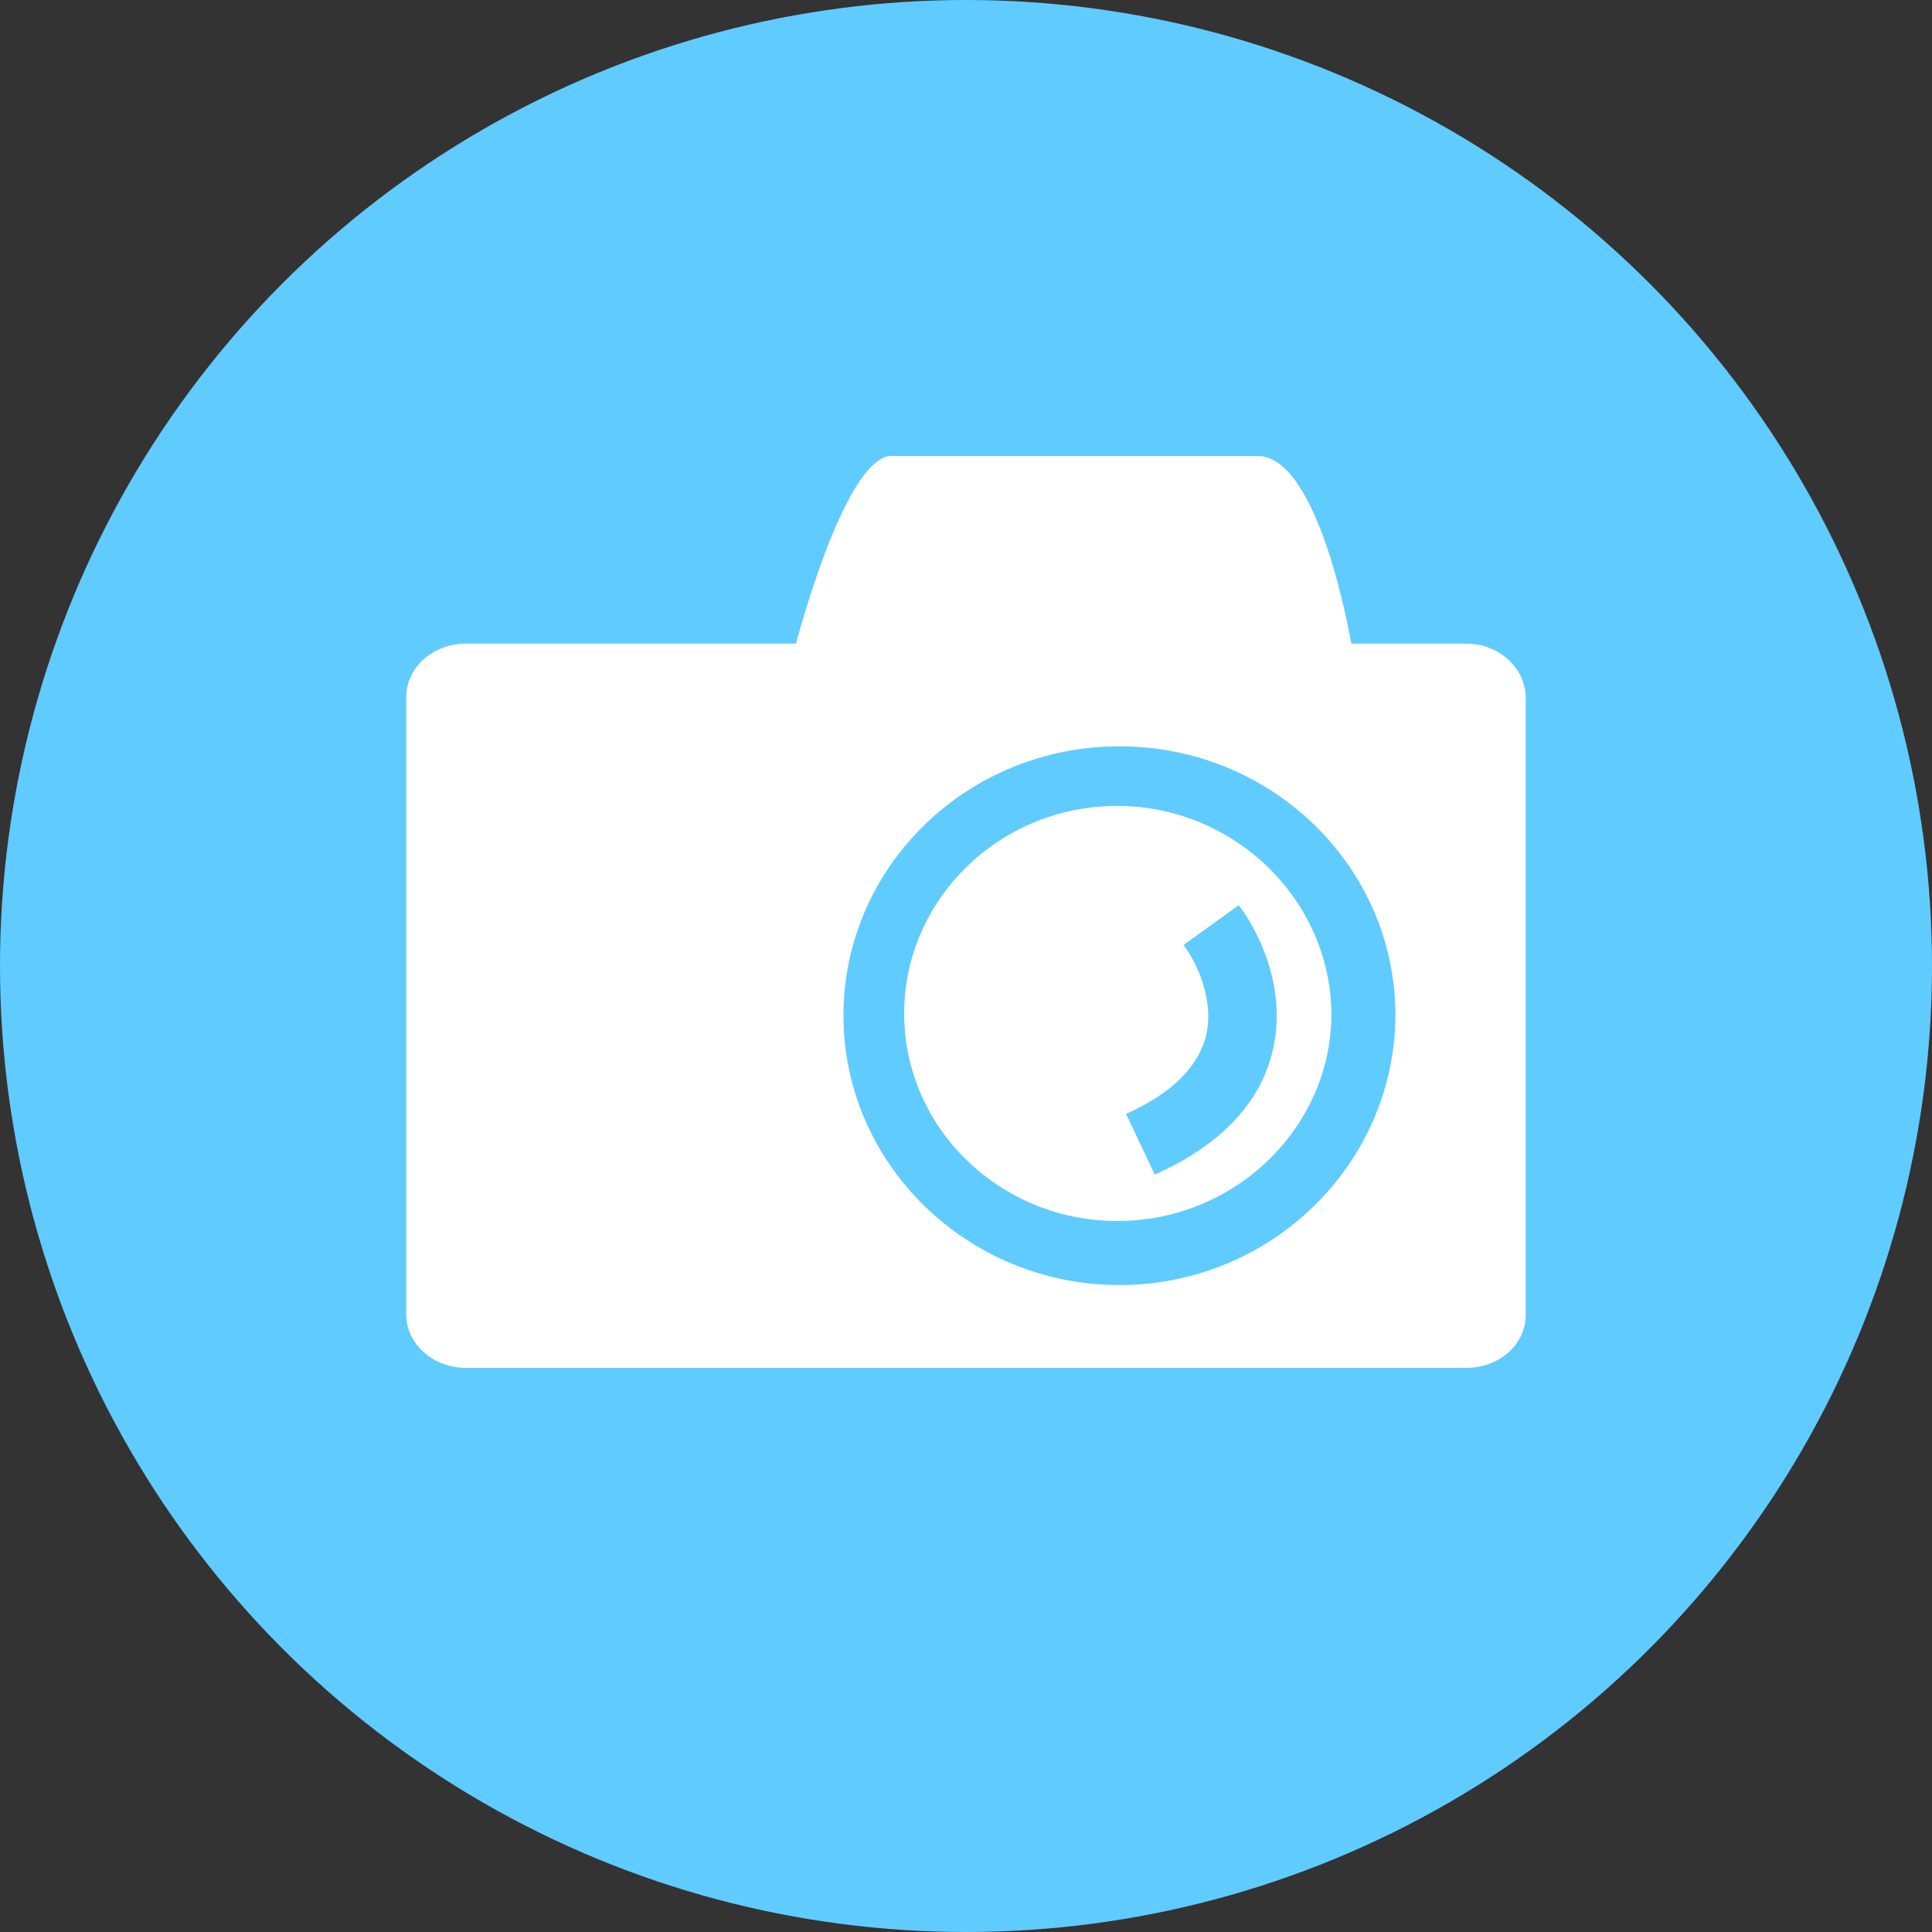
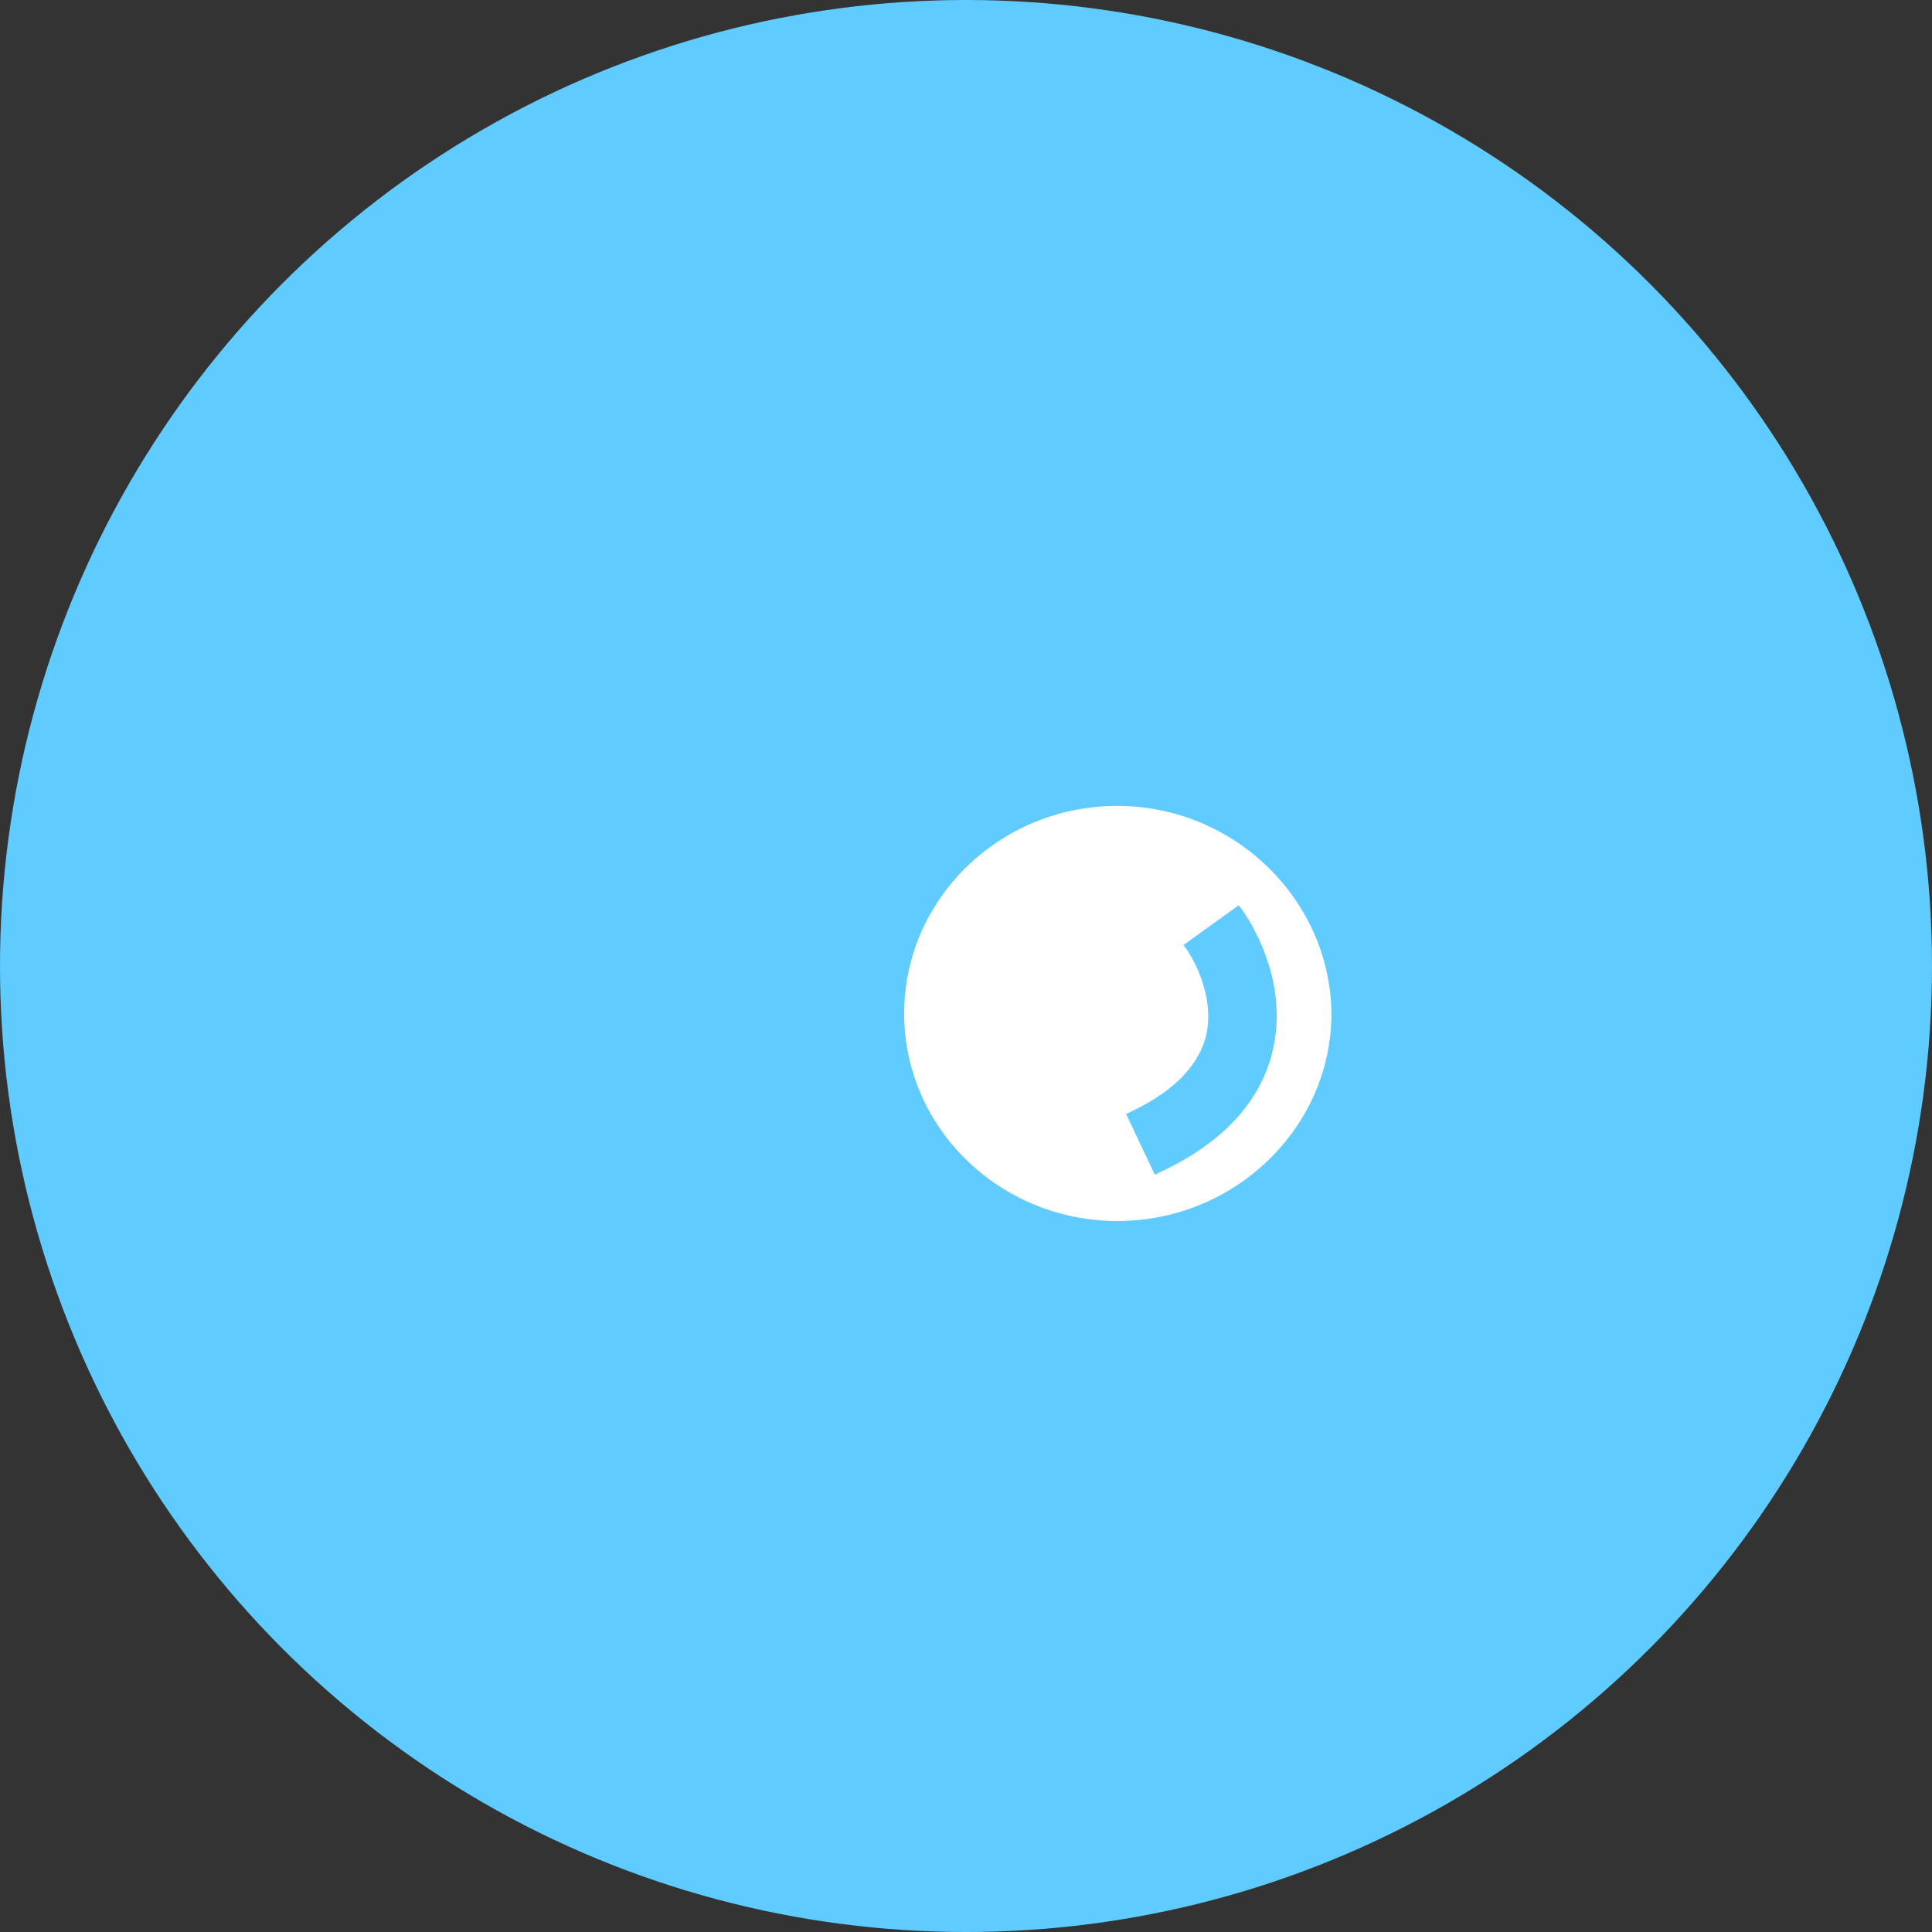
<svg xmlns="http://www.w3.org/2000/svg" version="1.1" id="svg16415" x="0px" y="0px" viewBox="0 0 175 175" style="enable-background:new 0 0 175 175;" xml:space="preserve">
  <rect x="0" y="0" width="175" height="175" fill="#333333" stroke="none" />
  <style type="text/css">
	.st0{fill:#60CBFF;}
	.st1{fill:#FFFFFF;}
</style>
  <circle class="st0" cx="87.5" cy="87.5" r="87.5" />
  <g>
    <g>
      <g>
        <g>
          <g>
            <g>
              <g>
                <path class="st1" d="M115.2,95.5c-1.2,4.6-4.8,8.3-10.6,10.9l-2.6-5.5c4-1.8,6.4-4.1,7.2-6.9c0.9-3.4-0.9-7-2-8.4l5-3.6         C112.8,82.7,117,88.6,115.2,95.5z M101.2,73c-10.7,0-19.3,8.5-19.3,18.8c0,10.4,8.7,18.8,19.3,18.8         c10.7,0,19.4-8.5,19.4-18.8C120.5,81.5,111.8,73,101.2,73z" />
              </g>
            </g>
          </g>
        </g>
      </g>
      <g>
        <g>
          <g>
            <g>
              <g>
-                 <path class="st1" d="M101.4,116.4c-13.8,0-25-11-25-24.4c0-13.5,11.2-24.4,25-24.4s25,10.9,25,24.4         C126.3,105.5,115.1,116.4,101.4,116.4z M132.8,58.3h-10.4c-0.1-0.5-2.9-17-8.5-17H80.6c-4.2,0.5-8.4,16.7-8.5,17H42.2         c-3,0-5.4,2.2-5.4,4.8v56c0,2.6,2.4,4.8,5.4,4.8h90.6c3,0,5.4-2.1,5.4-4.8v-56C138.1,60.4,135.7,58.3,132.8,58.3z" />
-               </g>
+                 </g>
            </g>
          </g>
        </g>
      </g>
    </g>
  </g>
</svg>